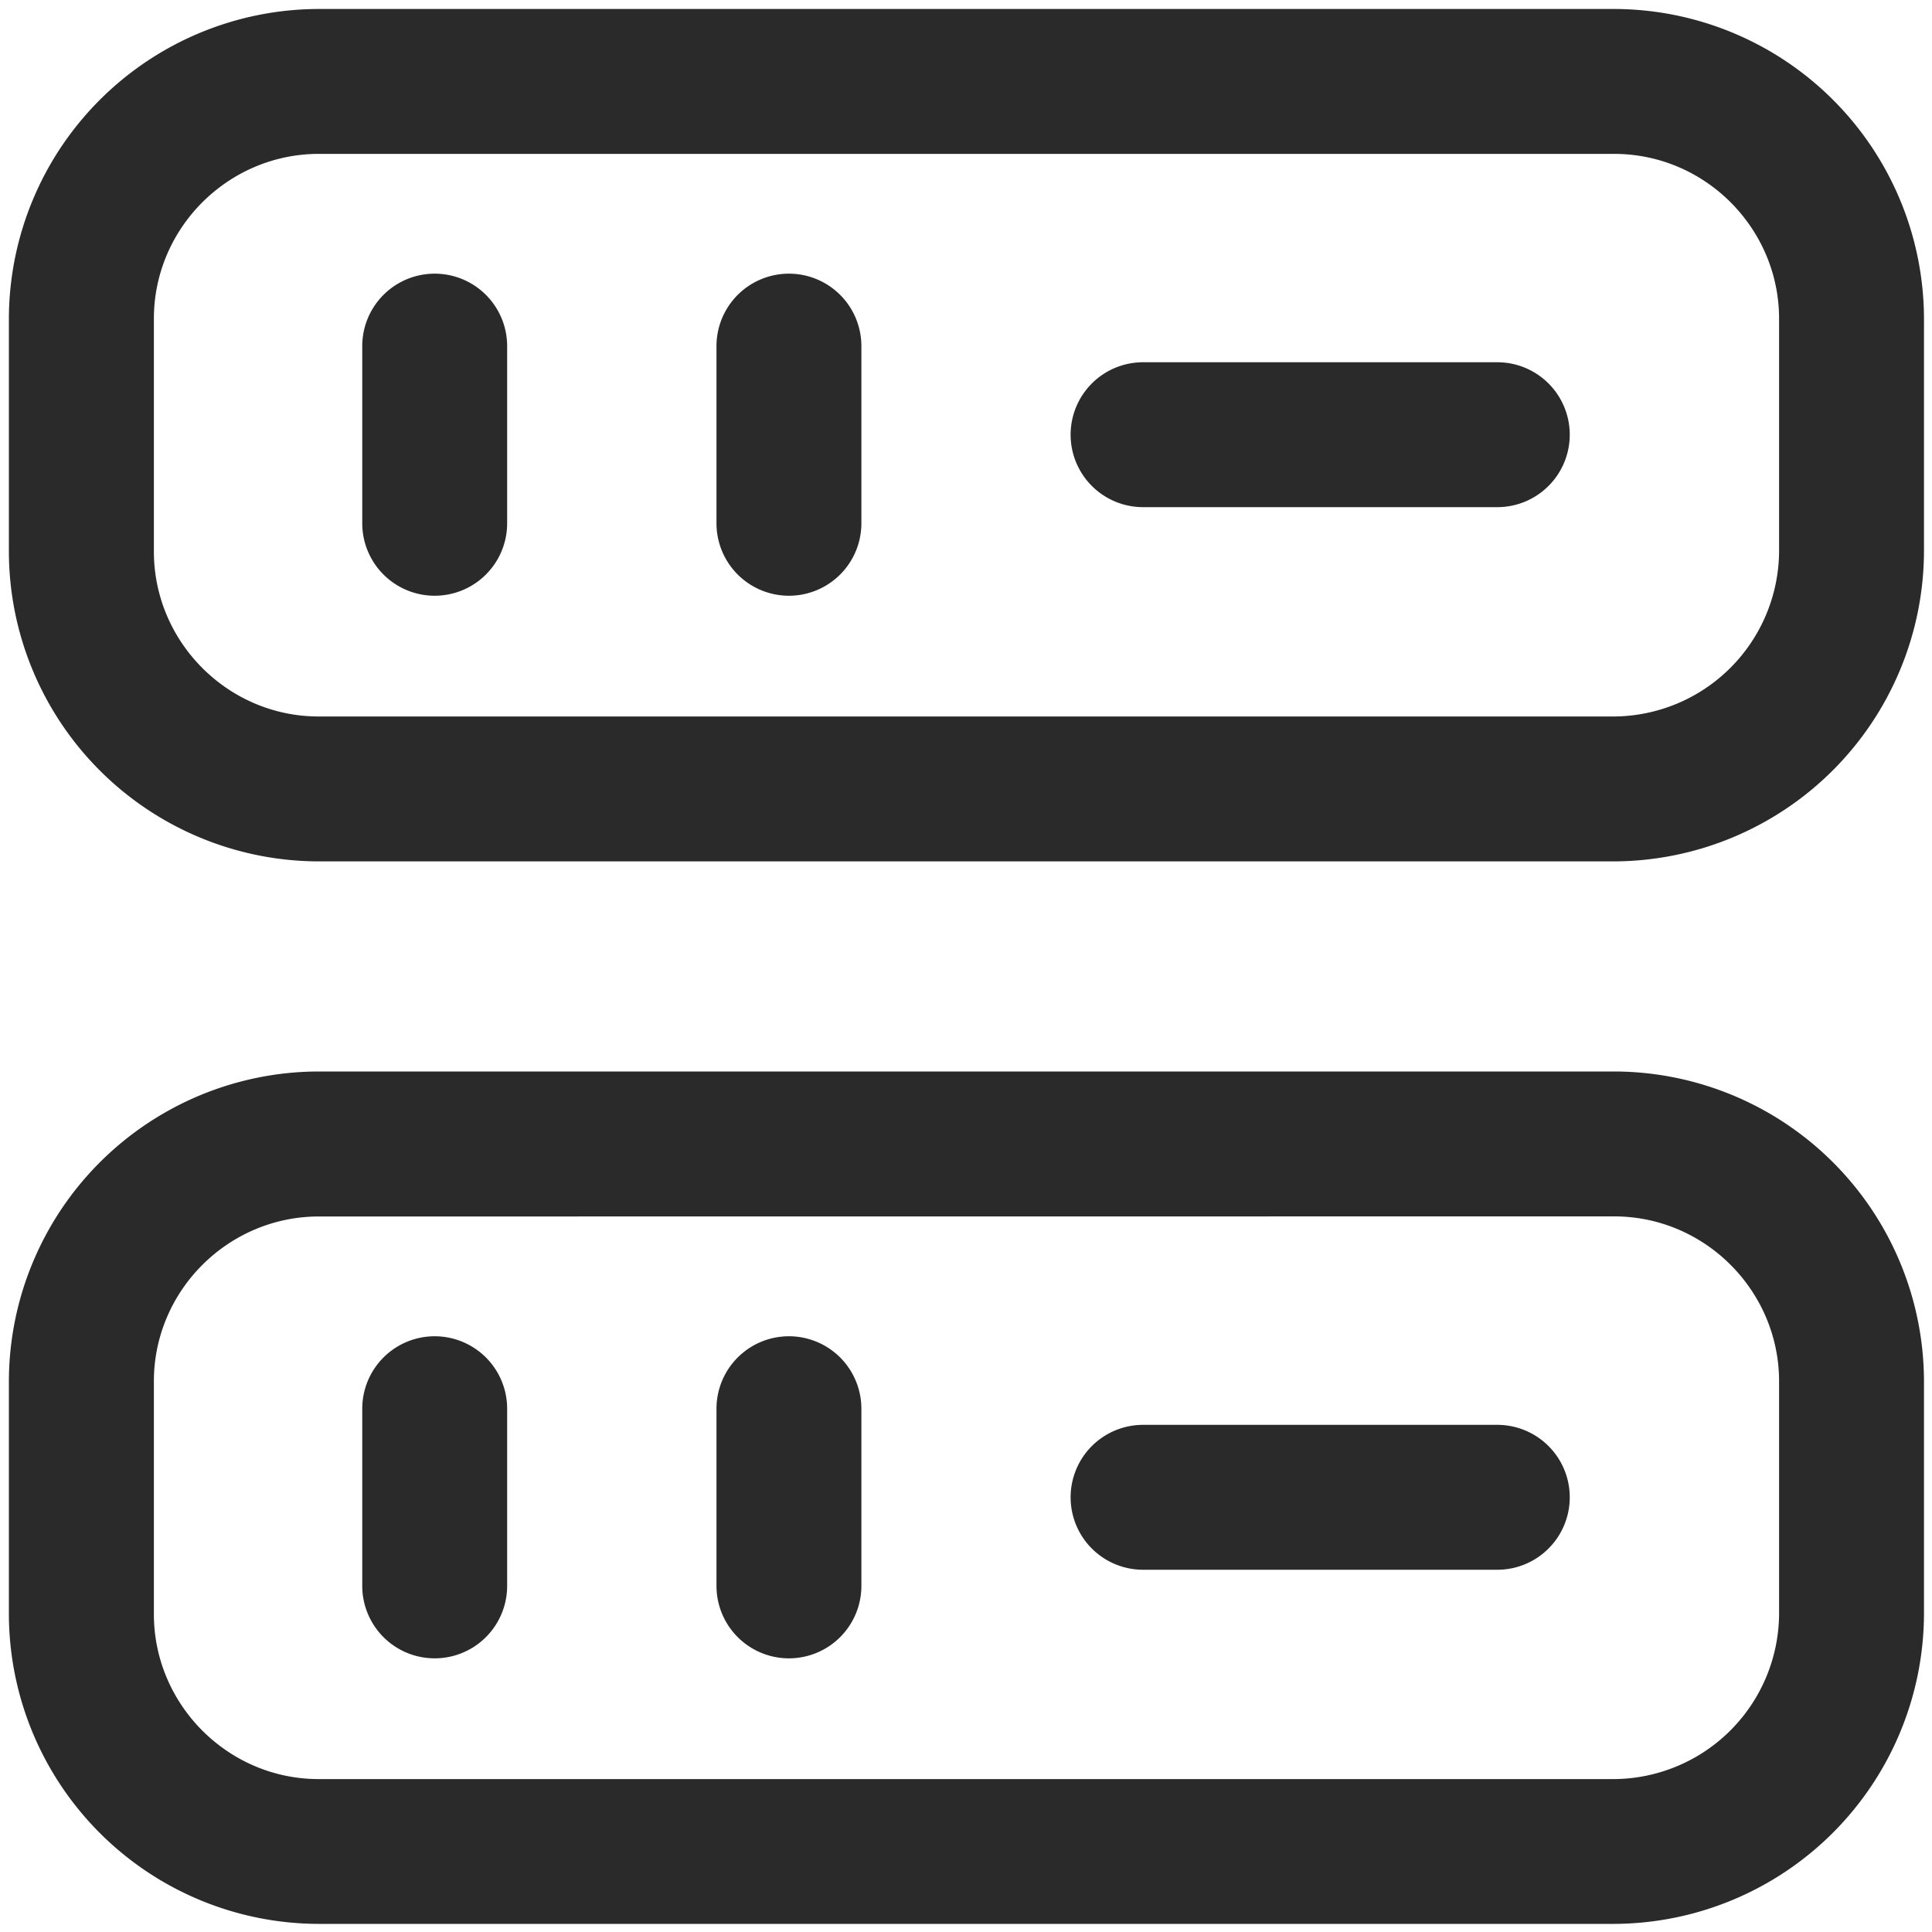
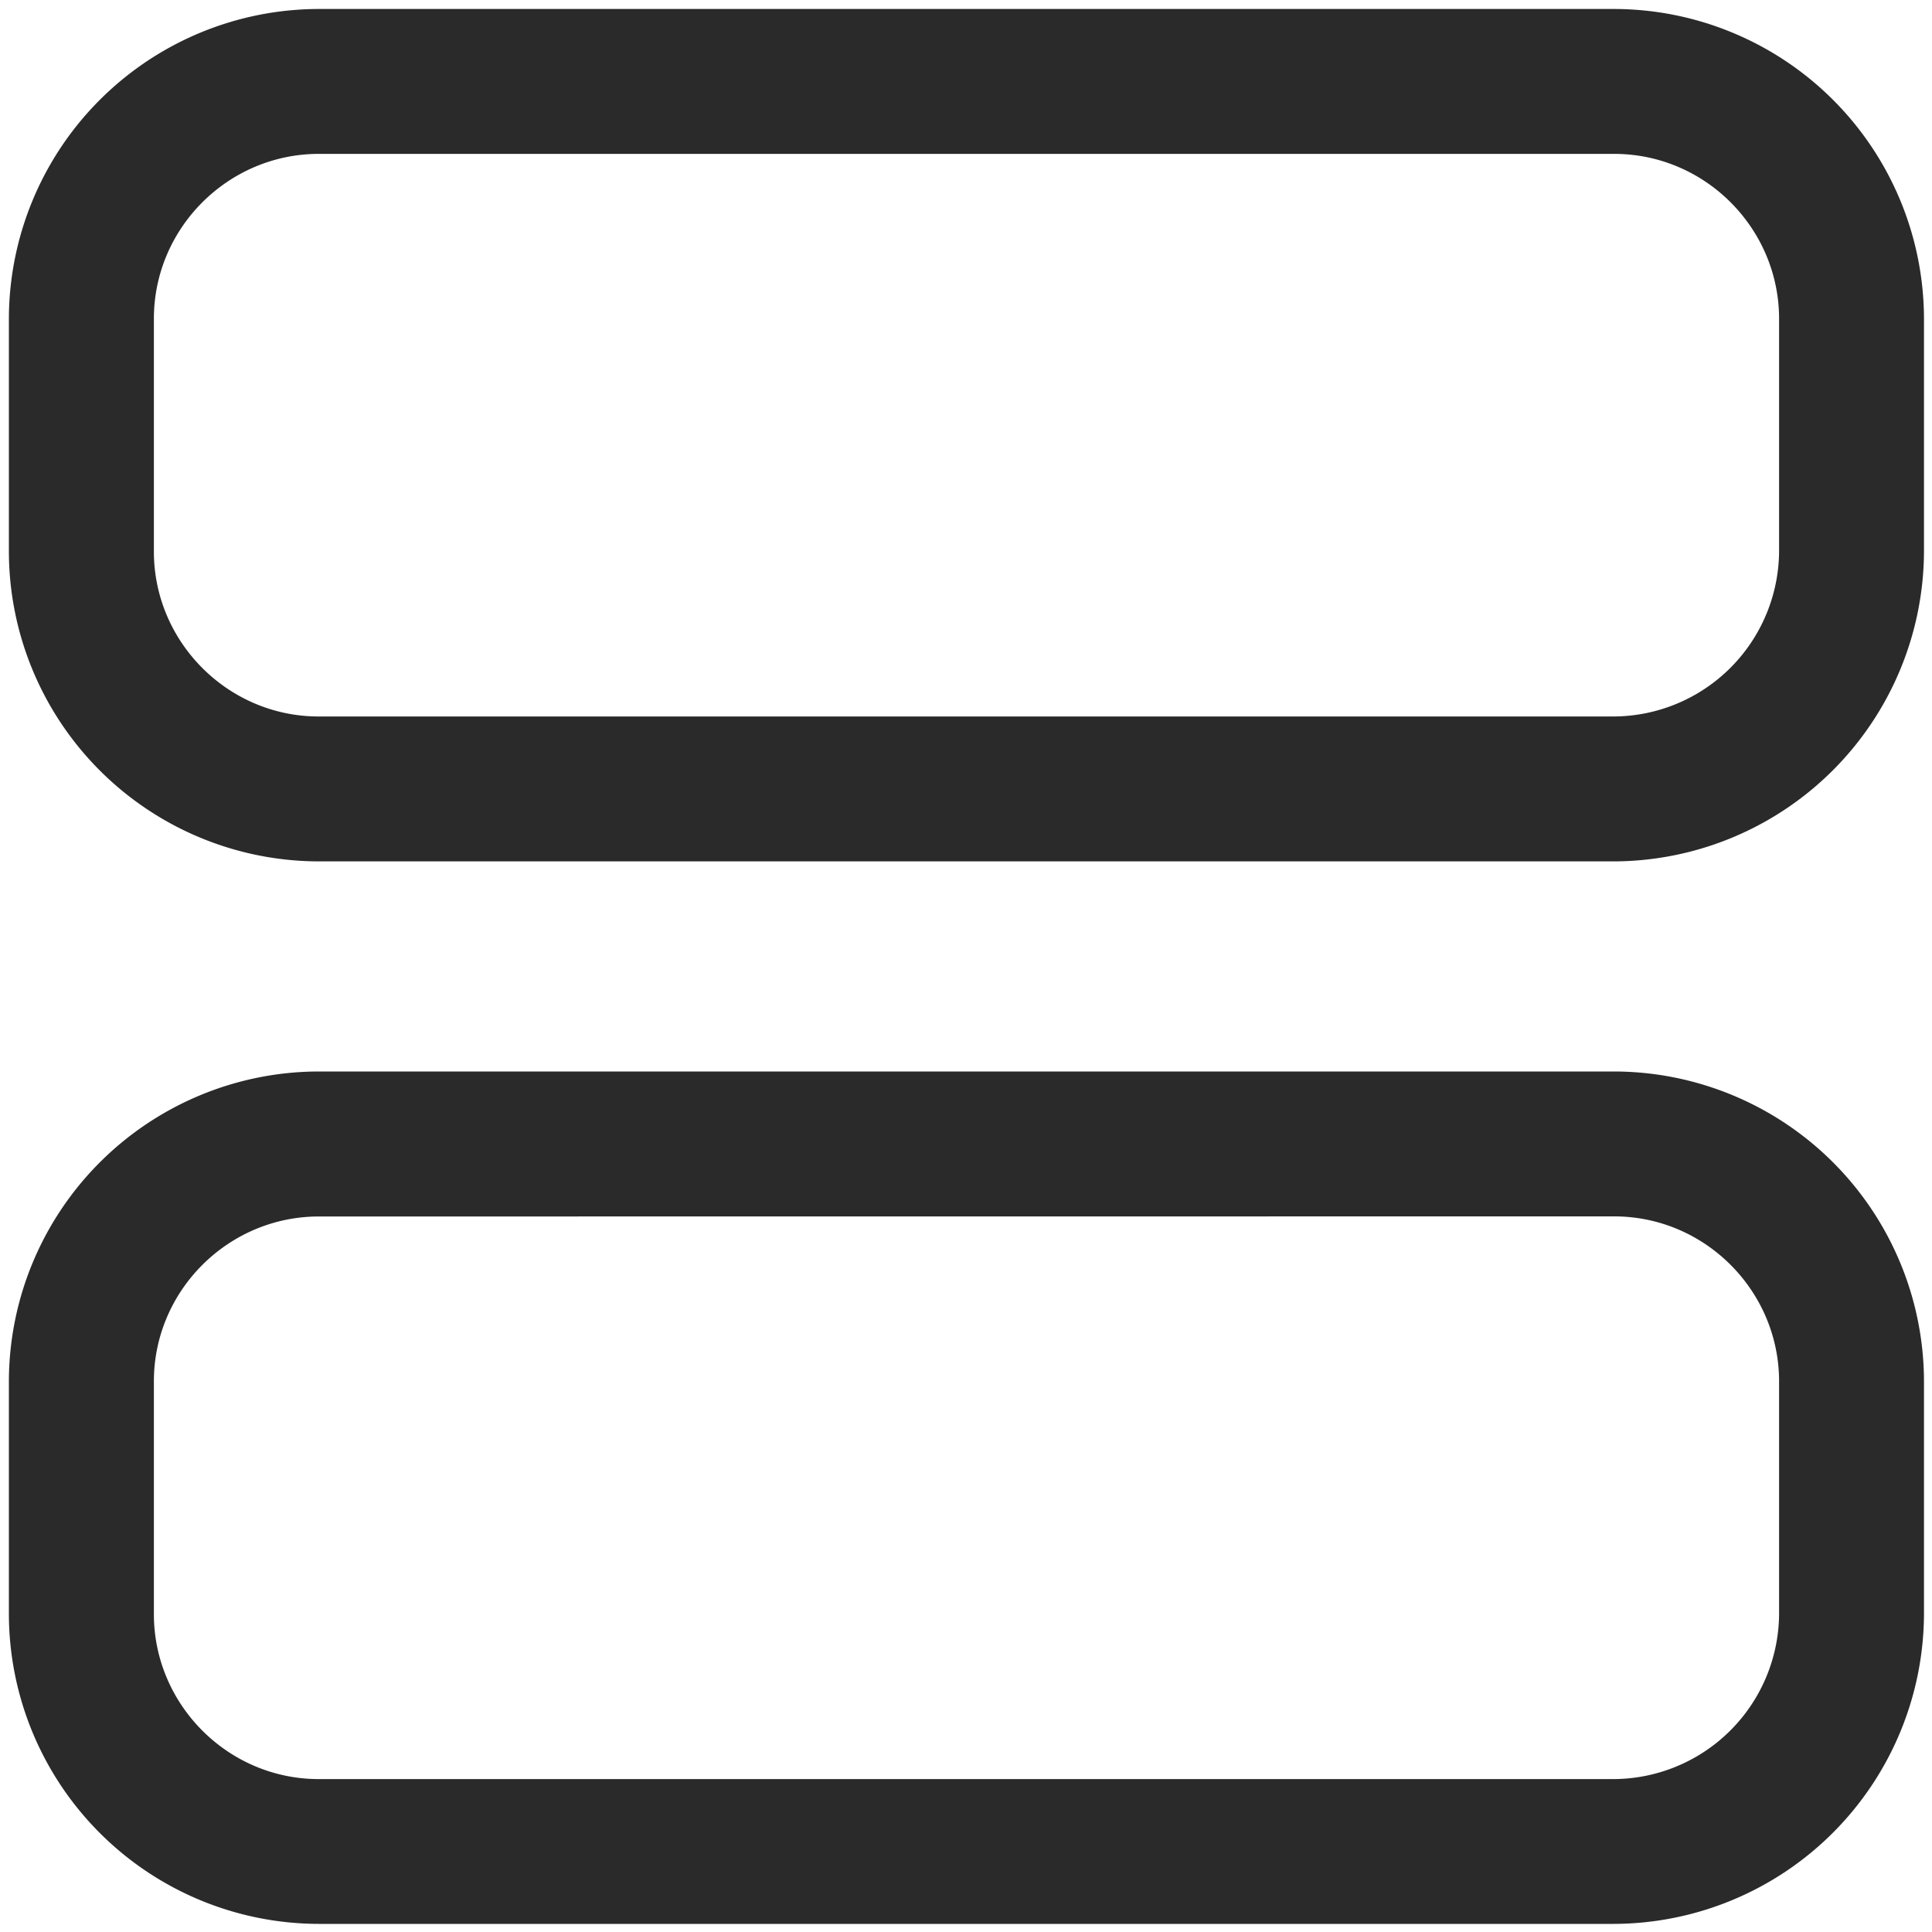
<svg xmlns="http://www.w3.org/2000/svg" width="20" height="20" fill="none">
  <path fill="#2A2A2A" fill-rule="evenodd" d="M3.3 1.593c-.936 0-1.707.766-1.707 1.706V5.71c0 .935.766 1.707 1.706 1.707H16.71a1.72 1.72 0 0 0 1.707-1.707V3.3c0-.936-.766-1.707-1.707-1.707zM.092 3.299A3.213 3.213 0 0 1 3.299.093H16.71a3.213 3.213 0 0 1 3.207 3.206V5.71a3.22 3.22 0 0 1-3.207 3.207H3.3A3.213 3.213 0 0 1 .092 5.71zM3.3 12.593c-.936 0-1.707.766-1.707 1.706v2.411c0 .935.766 1.707 1.706 1.707H16.71a1.72 1.72 0 0 0 1.707-1.707V14.3c0-.936-.766-1.708-1.707-1.708zM.092 14.298a3.213 3.213 0 0 1 3.206-3.206H16.71a3.213 3.213 0 0 1 3.207 3.206v2.411a3.22 3.22 0 0 1-3.207 3.207H3.3A3.213 3.213 0 0 1 .092 16.71z" clip-rule="evenodd" />
-   <path fill="#2A2A2A" fill-rule="evenodd" d="M4.5 2.833a.75.75 0 0 1 .75.75v1.834a.75.75 0 0 1-1.5 0V3.583a.75.75 0 0 1 .75-.75m3.667 0a.75.75 0 0 1 .75.75v1.834a.75.75 0 0 1-1.5 0V3.583a.75.75 0 0 1 .75-.75m-3.667 11a.75.75 0 0 1 .75.75v1.834a.75.75 0 0 1-1.5 0v-1.834a.75.75 0 0 1 .75-.75m3.667 0a.75.75 0 0 1 .75.75v1.834a.75.75 0 0 1-1.5 0v-1.834a.75.75 0 0 1 .75-.75M11.083 4.5a.75.75 0 0 1 .75-.75H15.5a.75.75 0 1 1 0 1.5h-3.667a.75.75 0 0 1-.75-.75m0 11a.75.75 0 0 1 .75-.75H15.5a.75.75 0 1 1 0 1.5h-3.667a.75.75 0 0 1-.75-.75" clip-rule="evenodd" />
</svg>